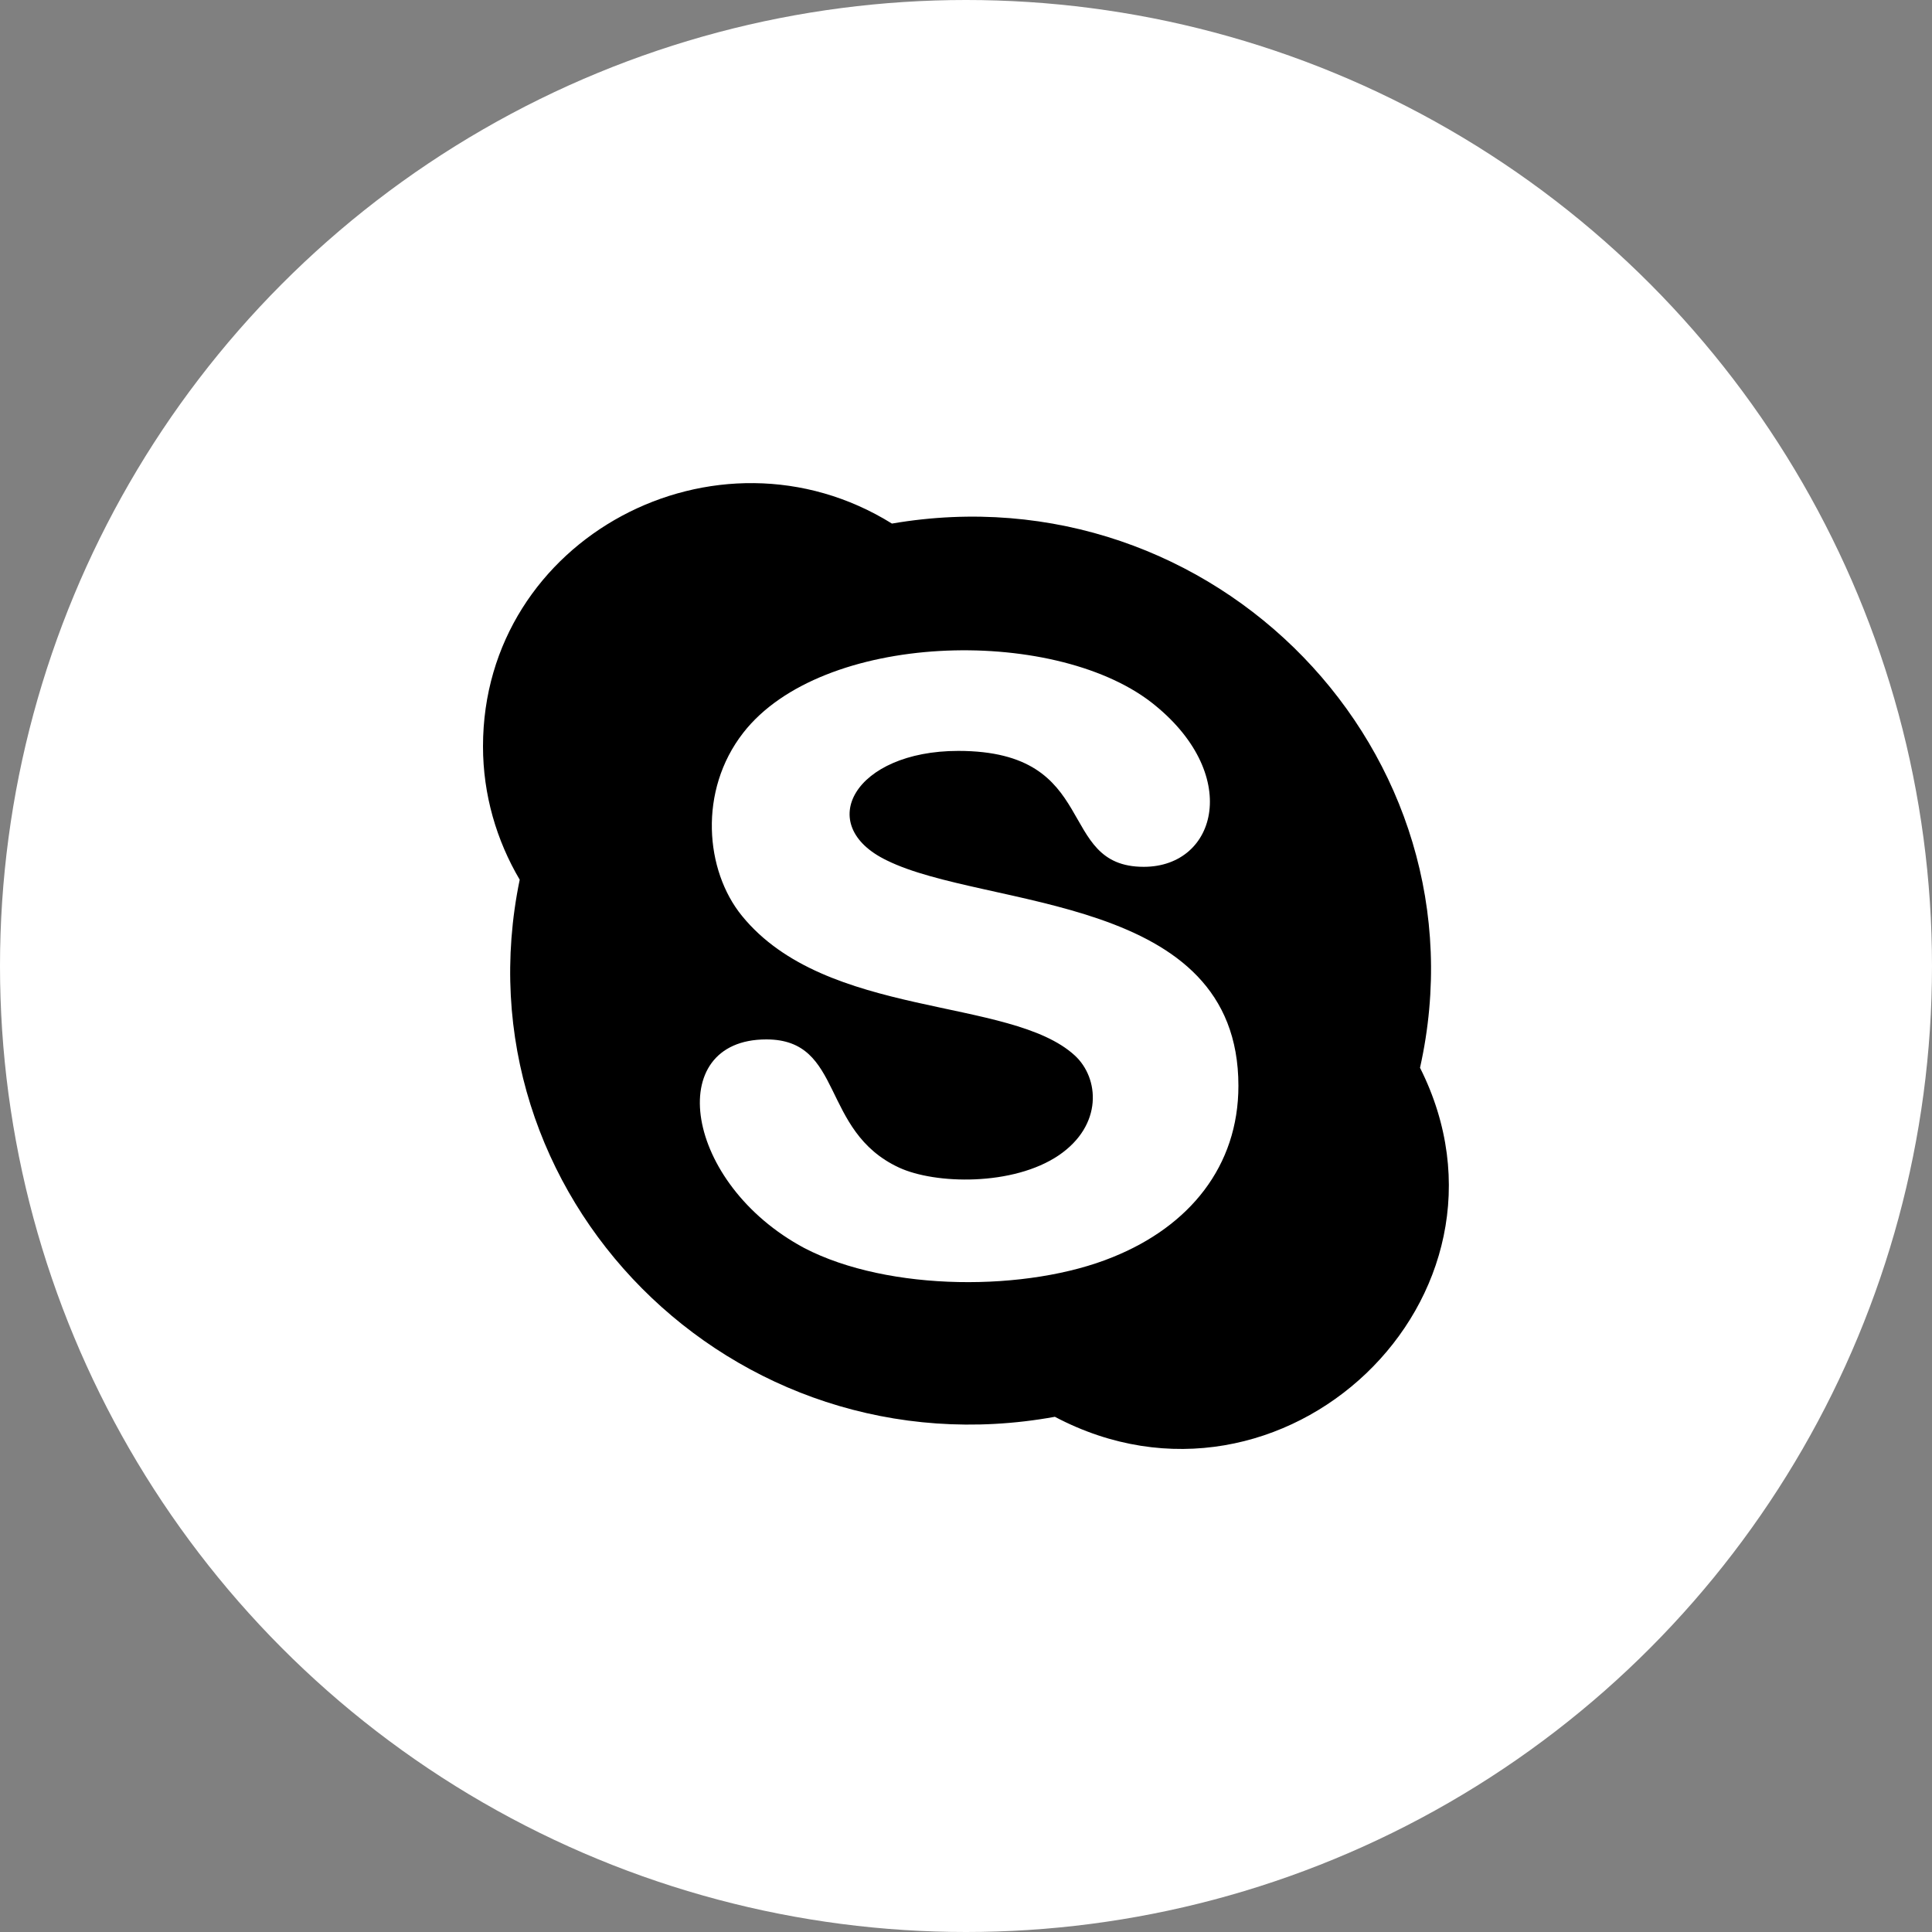
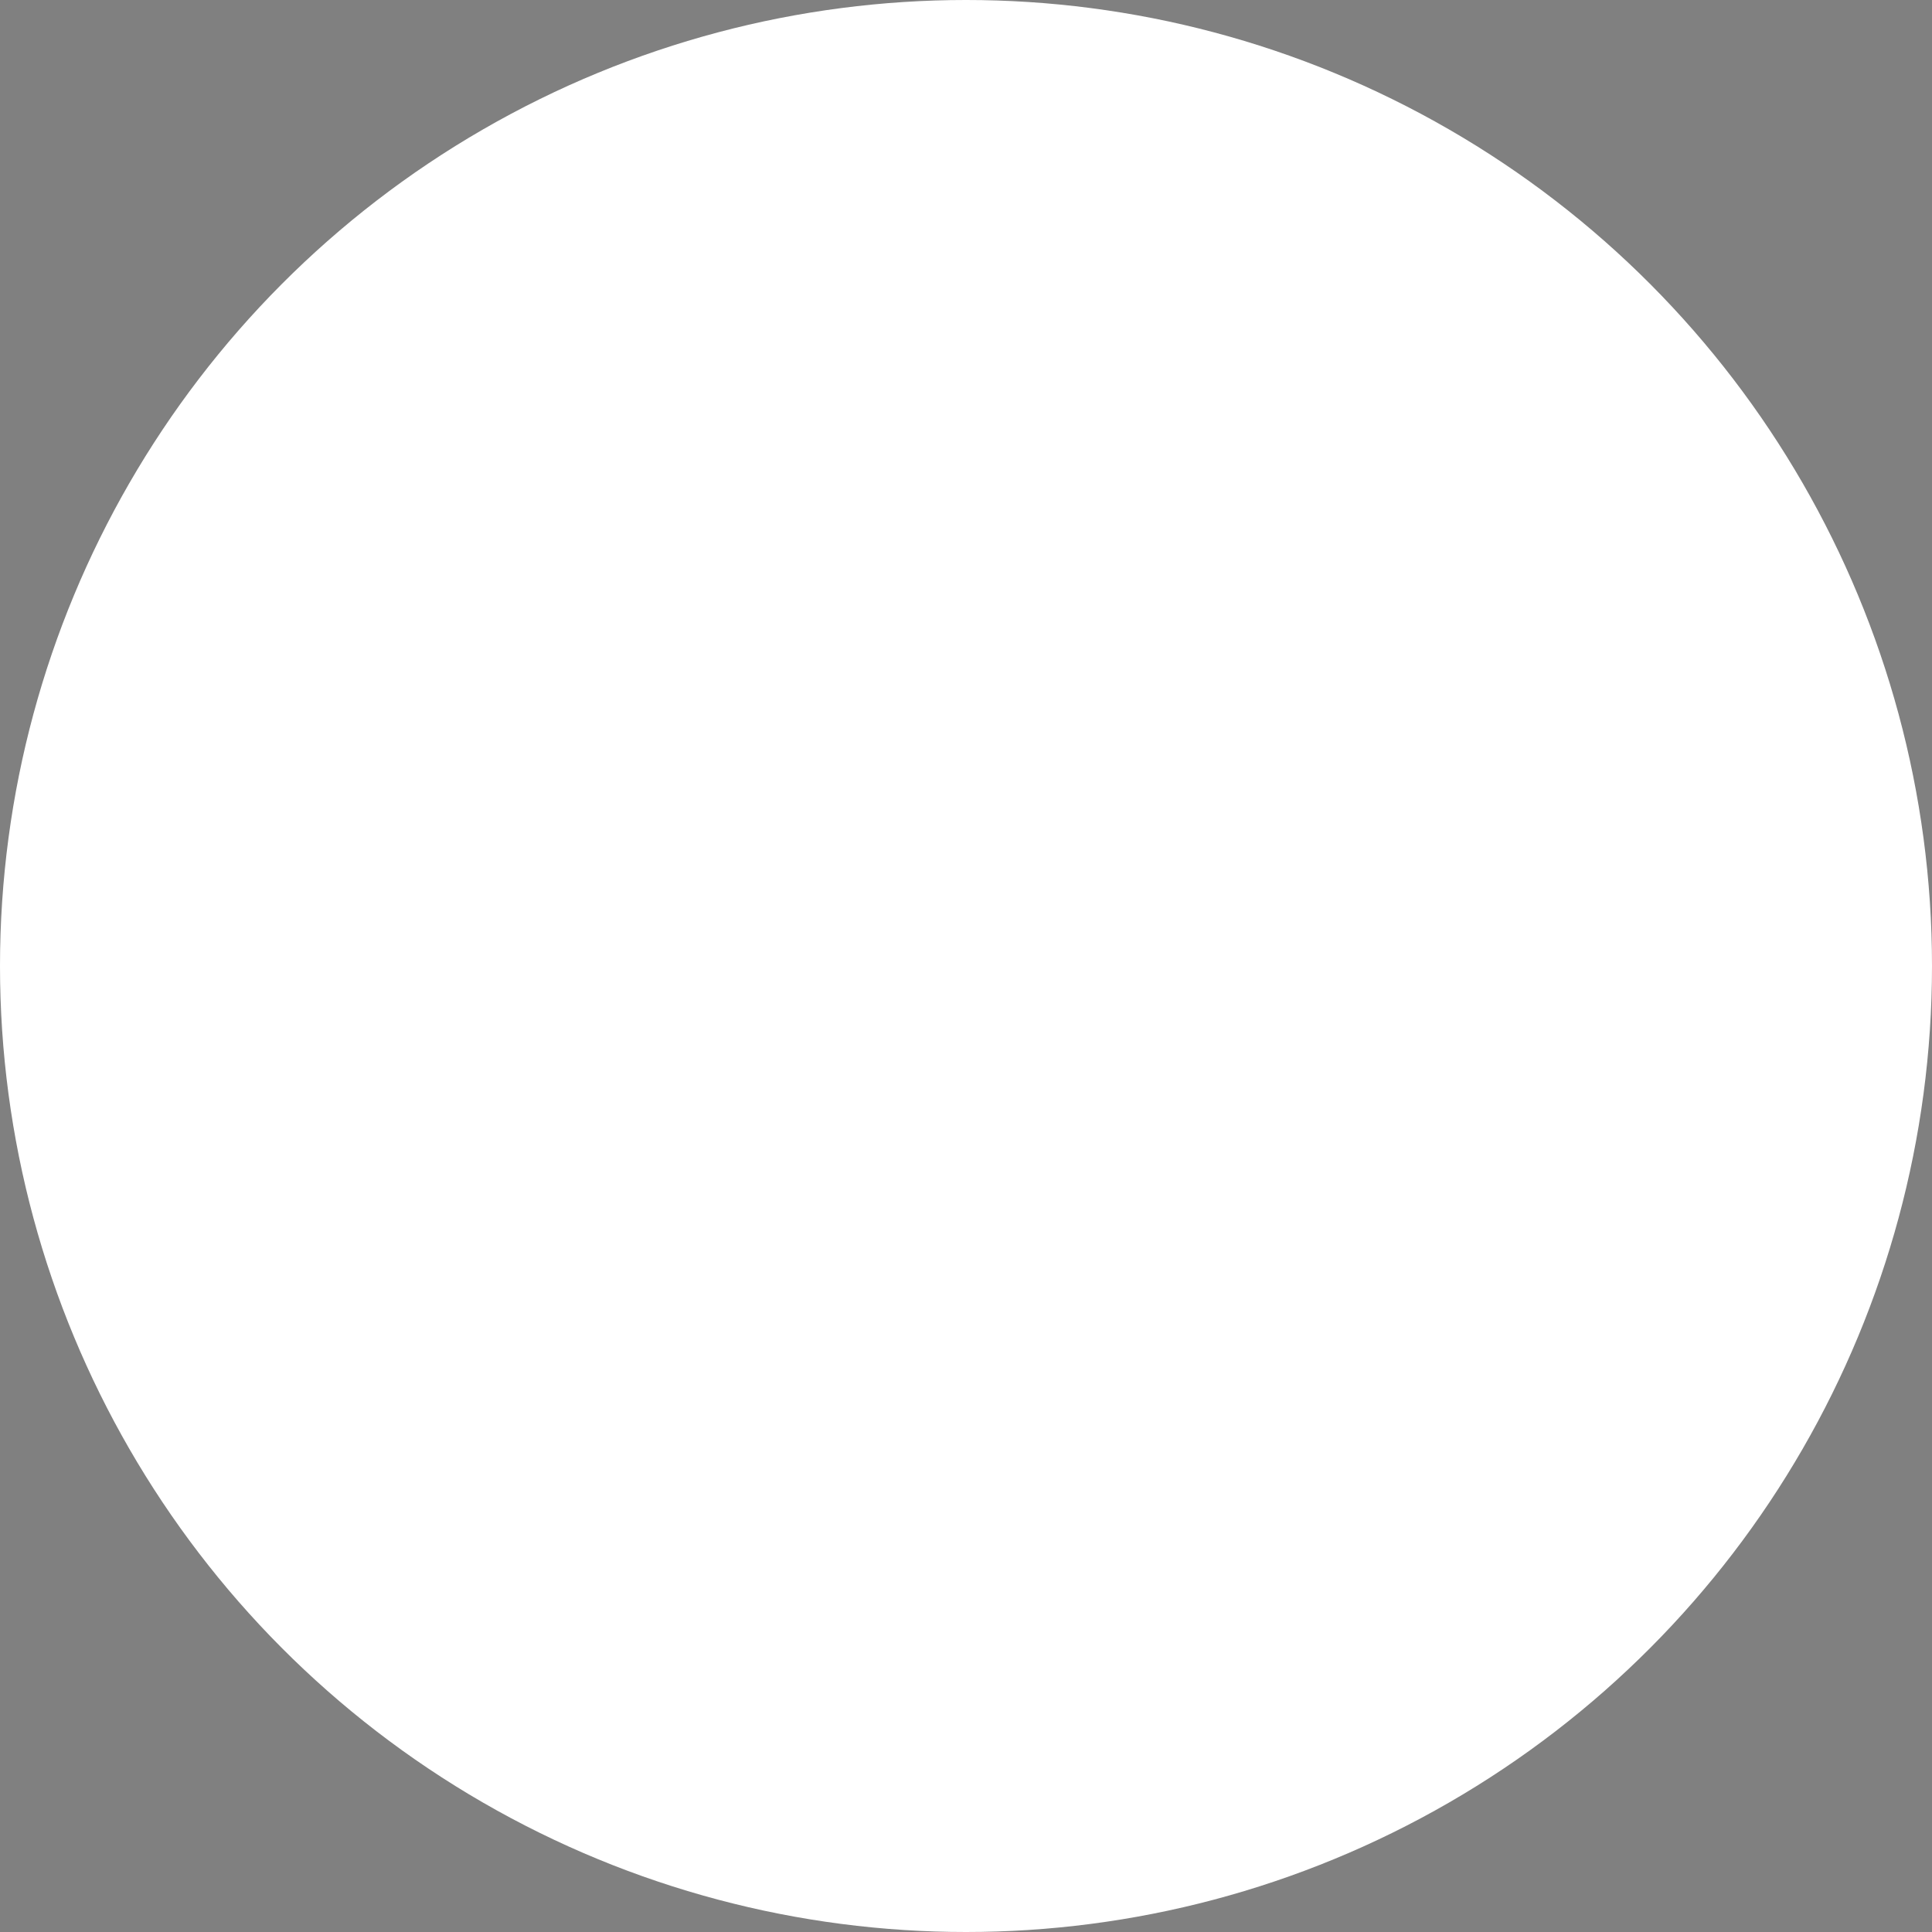
<svg xmlns="http://www.w3.org/2000/svg" version="1.1" id="Layer_1" x="0px" y="0px" viewBox="0 0 300 300" style="enable-background:new 0 0 300 300;" xml:space="preserve">
  <rect x="0" y="0" width="300" height="300" fill="#808080" stroke="none" />
  <style type="text/css">
	.st0{fill:#FFFFFF;}
	.st1{display:none;}
	.st2{display:inline;}
</style>
  <circle class="st0" cx="150" cy="150" r="150" />
  <path class="st1" d="M233,106.1l0.2,1.4c-2.1-7.4-7.8-13.2-15-15.3l-0.2,0c-13.5-3.7-68-3.7-68-3.7s-54.3-0.1-68,3.7  c-7.3,2.1-13,7.9-15.1,15.2l0,0.2c-5.1,26.4-5.1,58.2,0.2,86.4l-0.2-1.4c2.1,7.4,7.8,13.2,15,15.3l0.2,0c13.5,3.7,68,3.7,68,3.7  s54.3,0,68-3.7c7.3-2.1,13-7.9,15.1-15.2l0-0.2c2.3-12.3,3.6-26.4,3.6-40.9c0-0.5,0-1.1,0-1.6c0-0.5,0-1.1,0-1.7  C236.8,133.9,235.5,119.8,233,106.1L233,106.1z M132.7,176.4v-52.8l45.3,26.4L132.7,176.4z" />
-   <path d="M220.5,165.8c10.9-48.8-31.9-93.1-82-84.5C111.3,64.4,75,83.5,75,115.9c0,7.5,2.1,14.6,5.7,20.7  c-10.1,48.9,33,92.5,83.1,83.4C199.2,238.7,238.4,201.4,220.5,165.8z M172.8,195.2c-13.2,5.4-34.8,5.4-47.9-1.4  c-18.7-10-22-32.4-5.9-32.4c12.1,0,8.3,14.2,20.6,19.9c5.6,2.6,17.7,2.9,24.8-1.9c6.9-4.7,6.3-12,2.5-15.5  c-10-9.2-38.6-5.6-51.7-21.7c-5.7-7-6.8-19.4,0.2-28.4c12.2-15.7,47.9-16.6,63.3-4.8c14.2,11,10.4,25.6-1.1,25.6  c-13.8,0-6.5-18-28.8-18c-16.1,0-22.5,11.5-11.1,17c15.4,7.6,54.6,5.1,54.6,35C192.3,181.1,184.7,190.4,172.8,195.2L172.8,195.2z" />
  <g class="st1">
    <path class="st2" d="M101.3,88.5c-9.4,0-15.6,6.2-15.6,14.3c0,8,6,14.3,15.2,14.3h0.2c9.6,0,15.6-6.4,15.6-14.3   C116.5,94.7,110.7,88.5,101.3,88.5z" />
    <path class="st2" d="M87.3,128.5h27.6v83H87.3V128.5z" />
-     <path class="st2" d="M182.6,126.6c-14.9,0-24.9,14-24.9,14v-12h-27.6v83h27.6v-46.3c0-2.5,0.2-5,0.9-6.7c2-5,6.5-10.1,14.2-10.1   c10,0,14,7.6,14,18.8v44.4h27.6v-47.6C214.3,138.4,200.7,126.6,182.6,126.6z" />
  </g>
</svg>